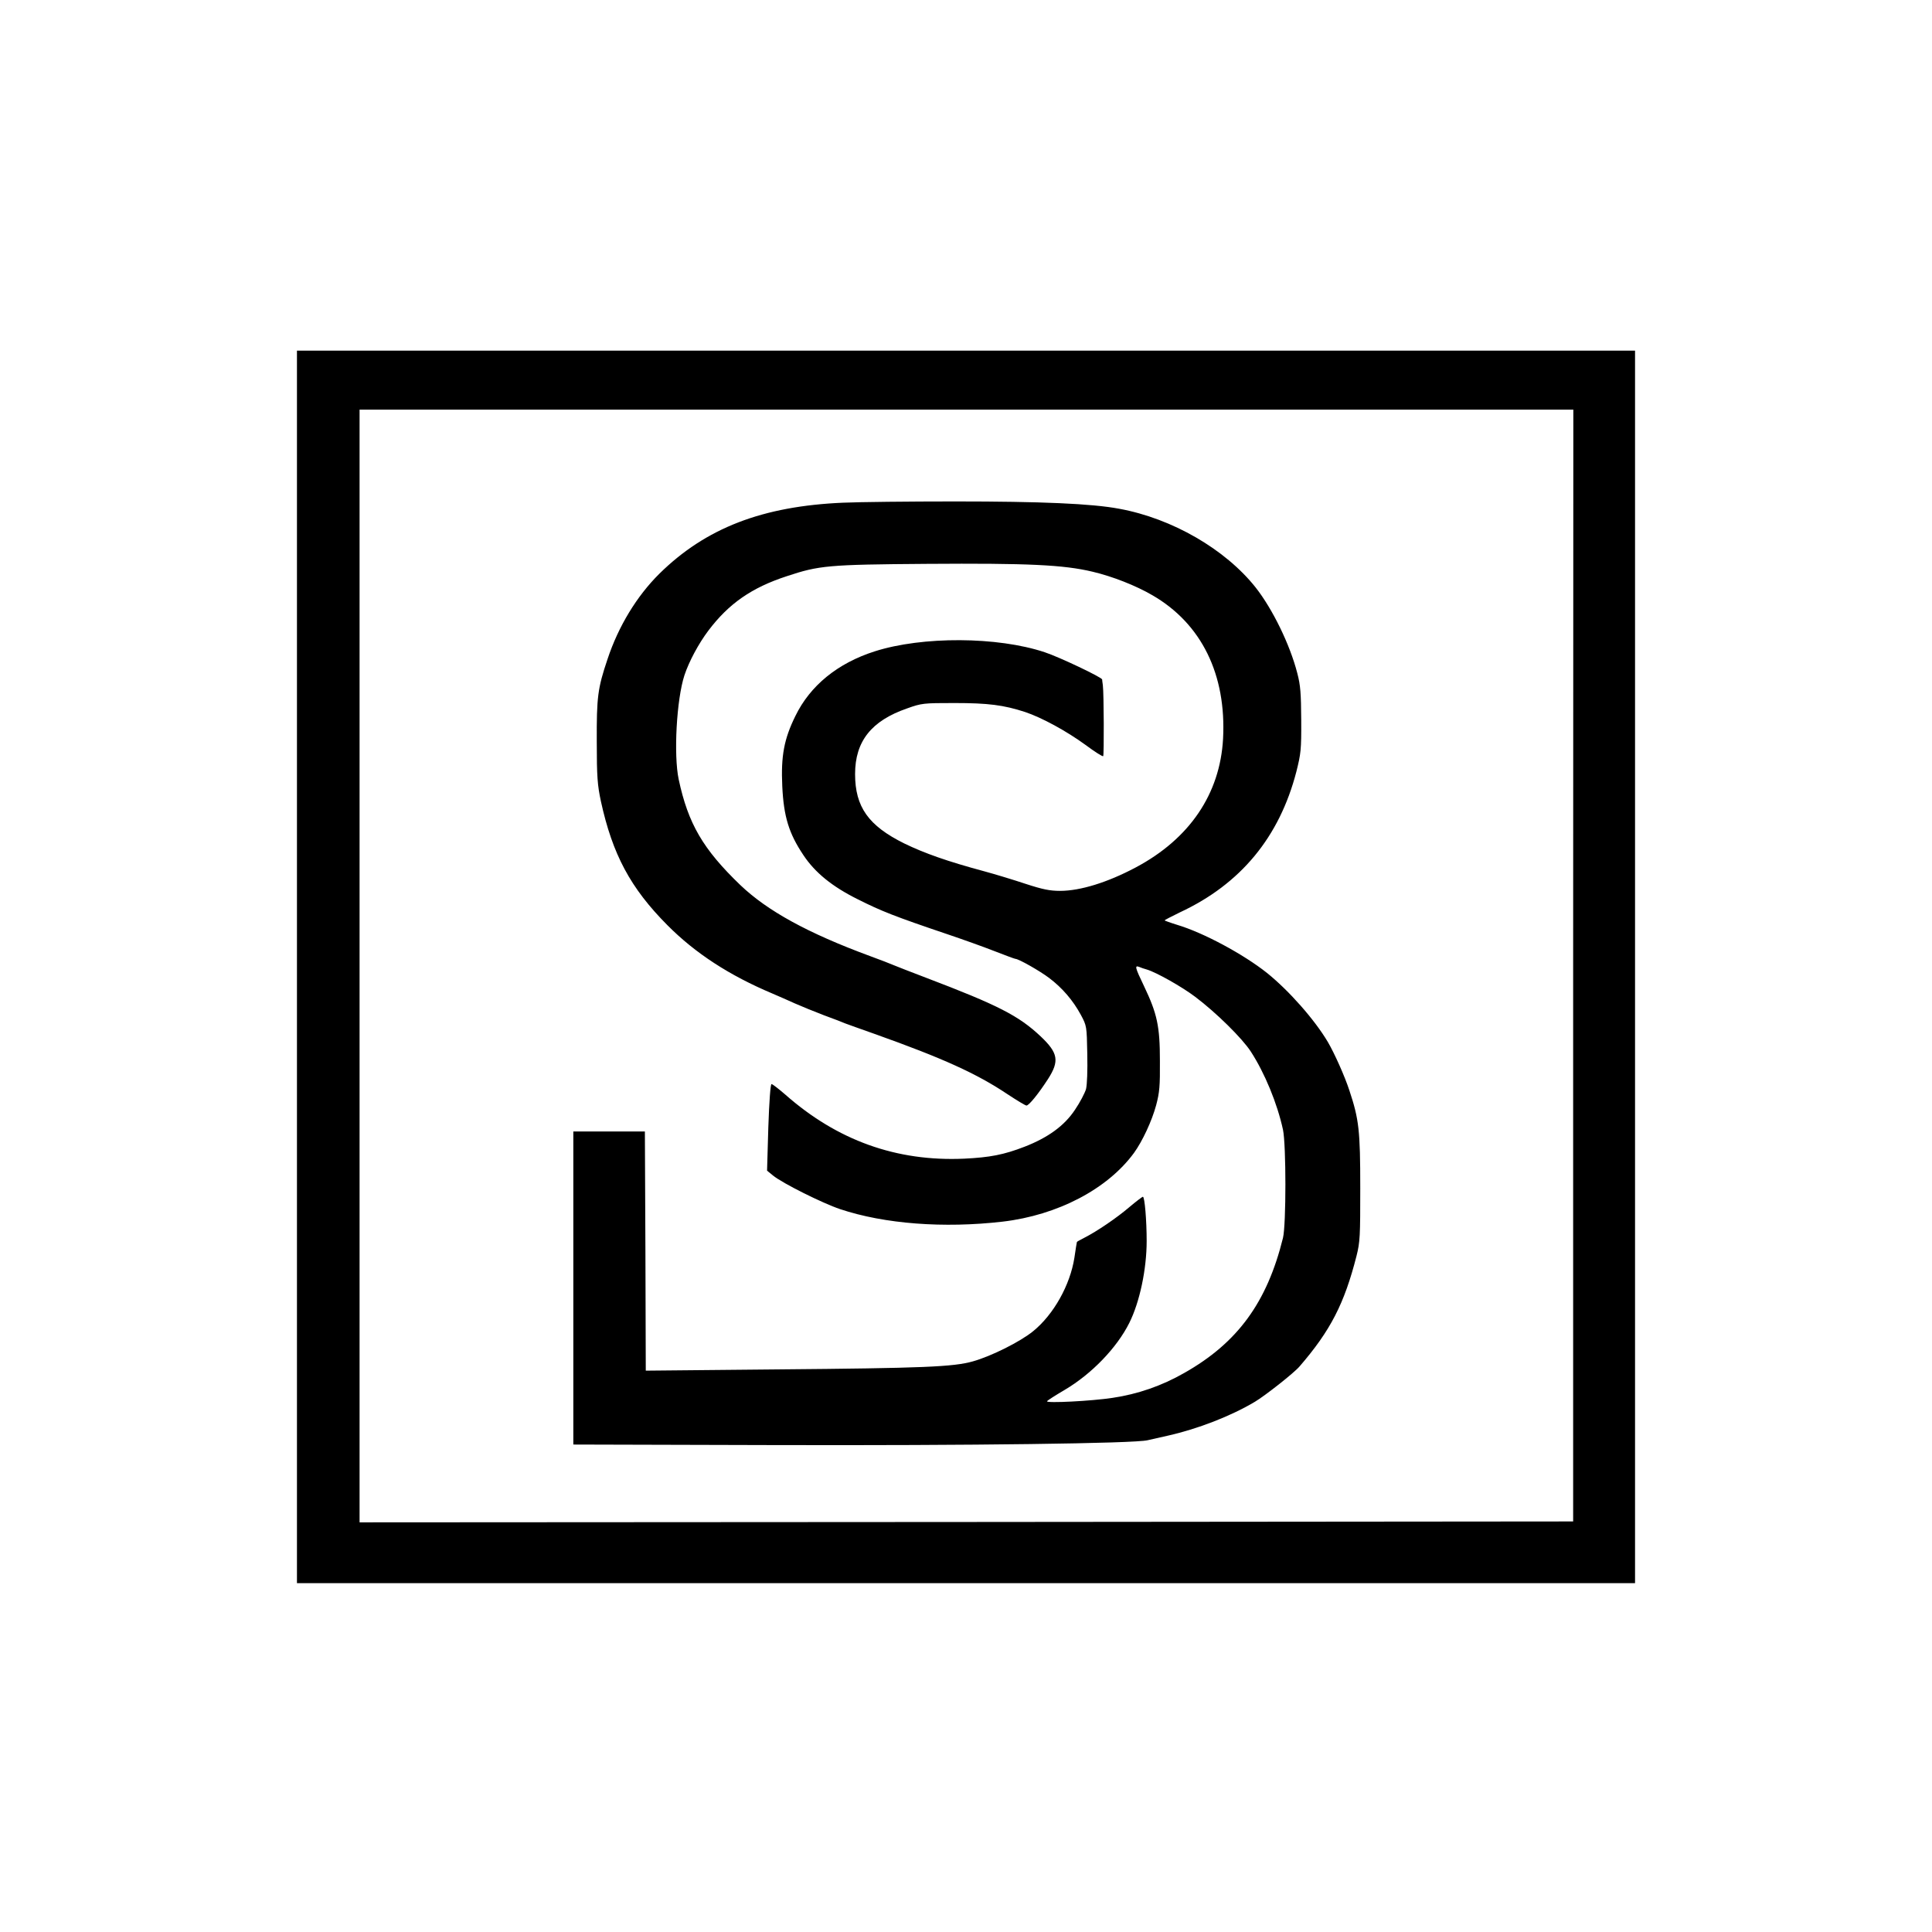
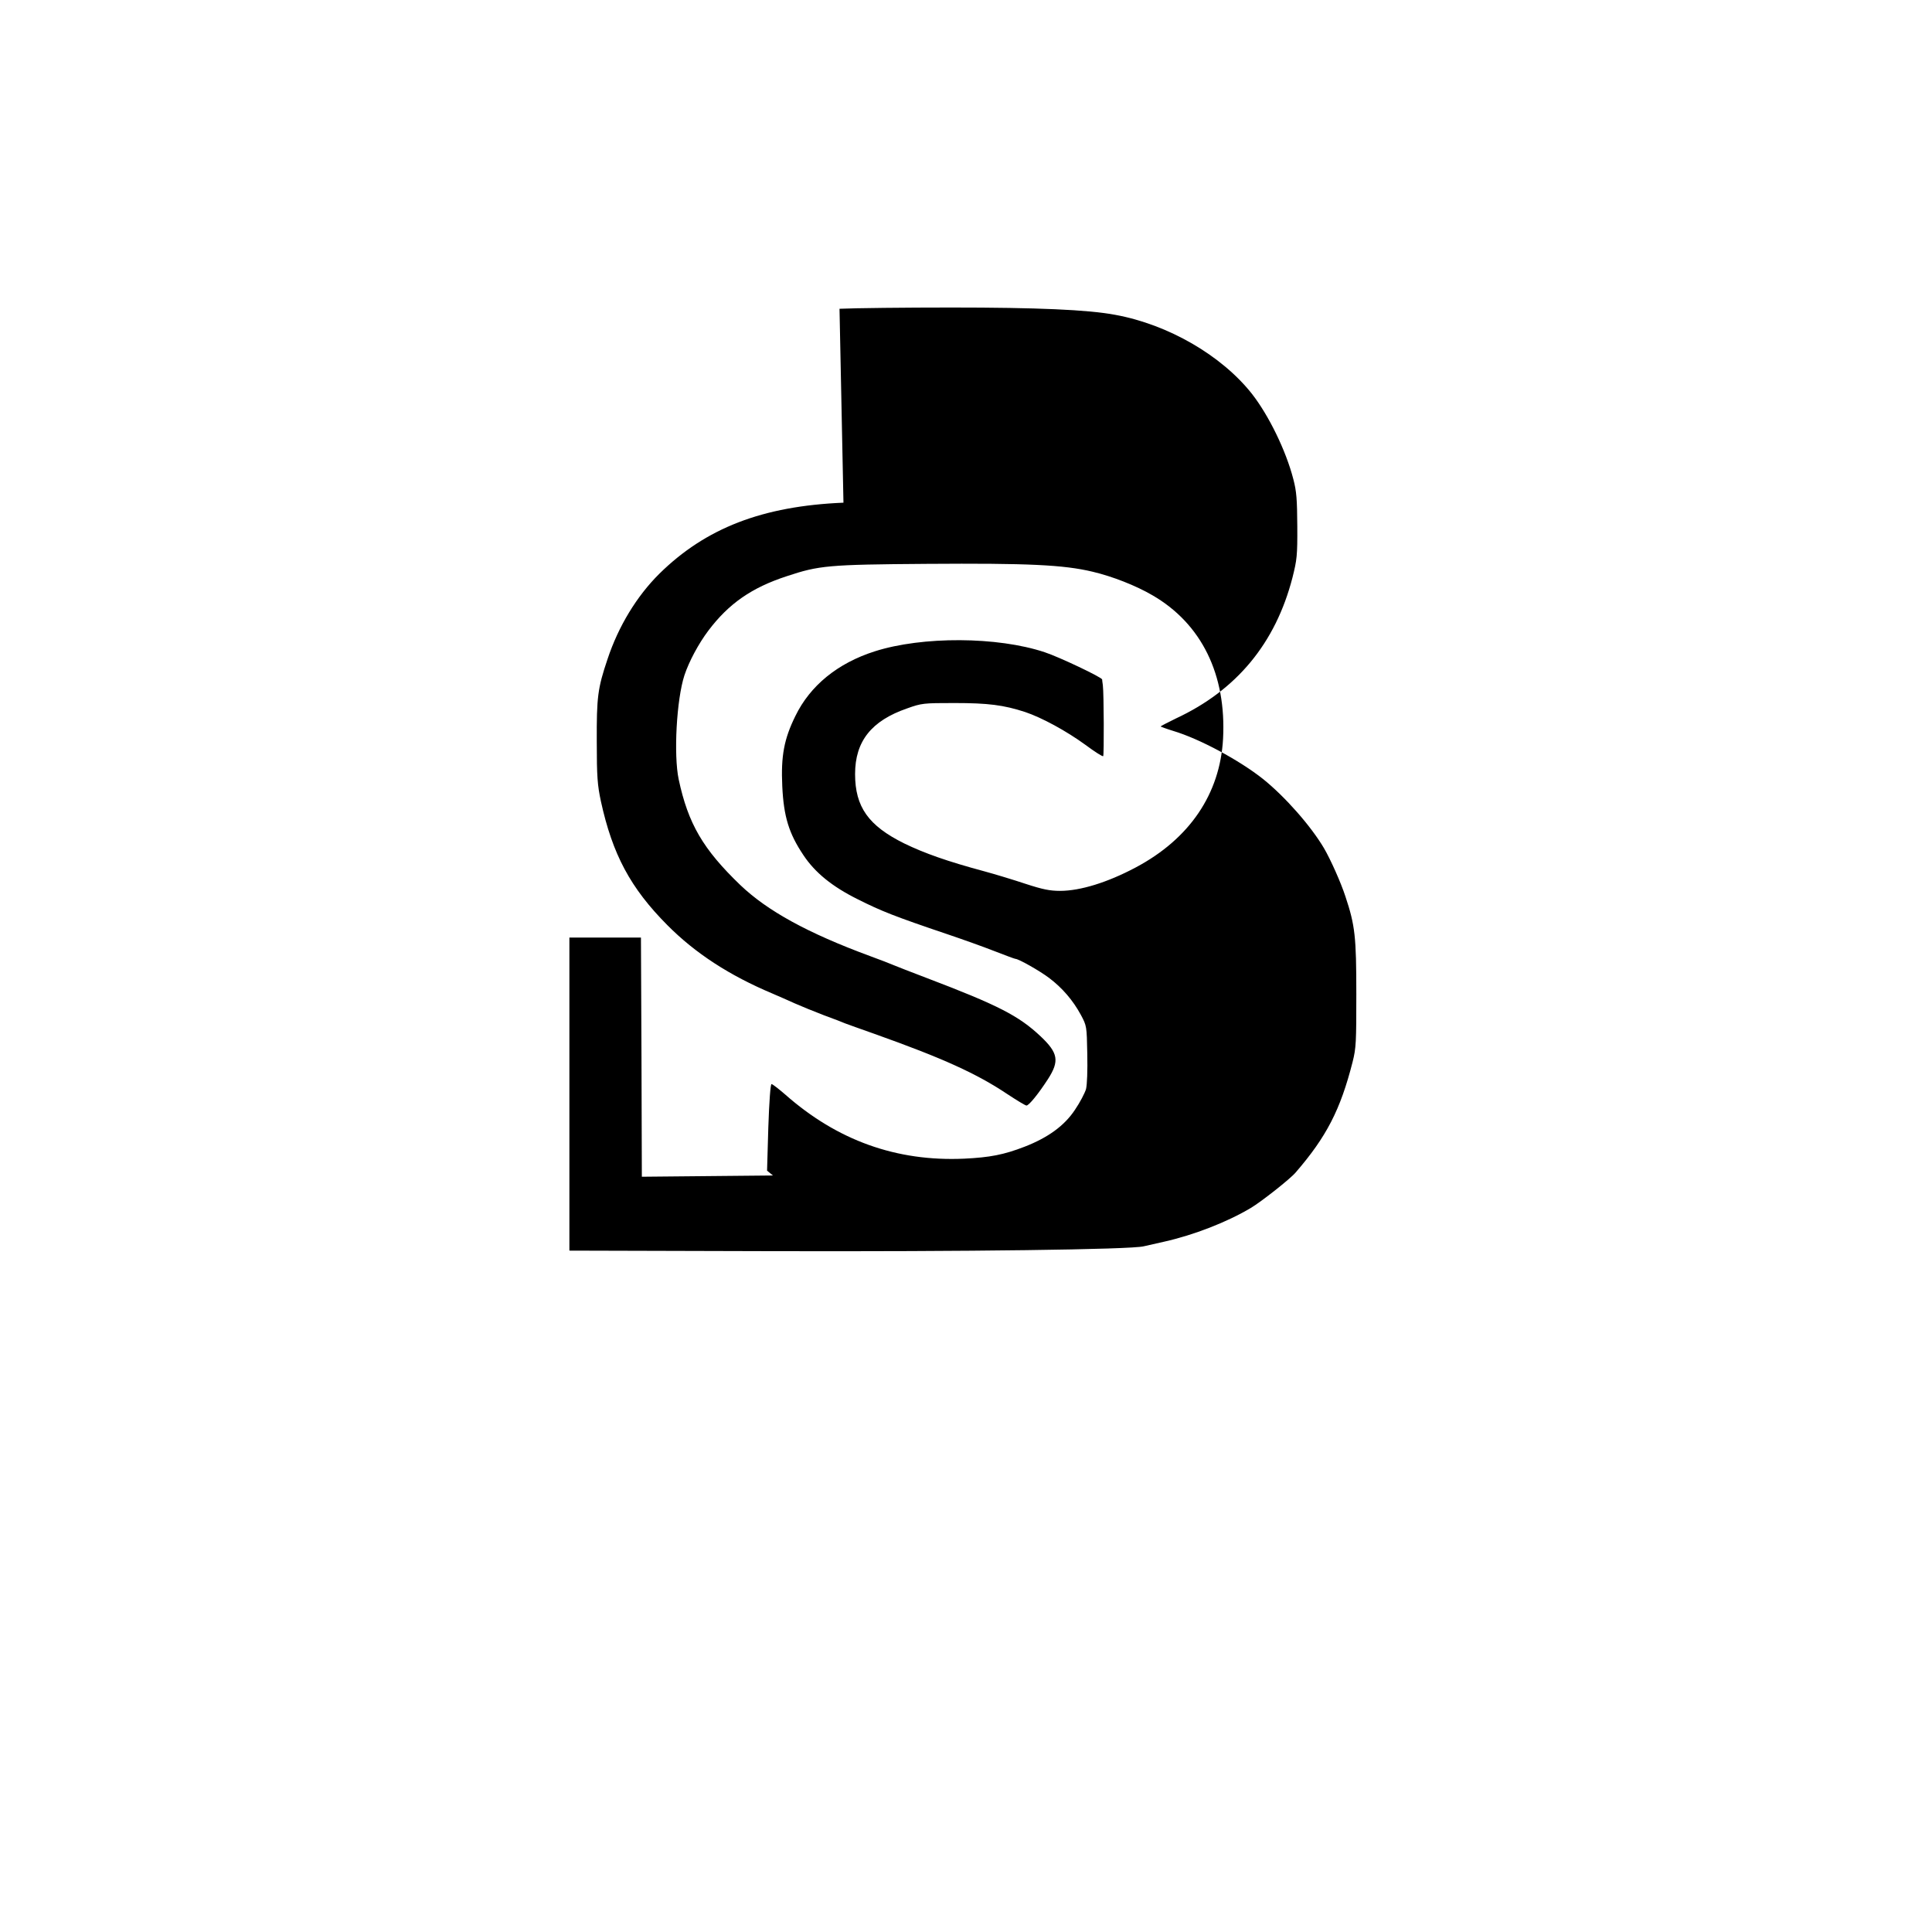
<svg xmlns="http://www.w3.org/2000/svg" version="1.0" width="1080pt" height="1080pt" viewBox="0 0 1080 1080" preserveAspectRatio="xMidYMid meet">
  <g transform="translate(0,1080) scale(0.1,-0.1)" fill="#000000" stroke="none">
-     <path d="M1660 5395 l0 -3445 3740 0 3740 0 0 3445 0 3445 -3740 0 -3740 0 0 -3445z m7134 8 l0 -3108 -3392 -3 -3392 -2 0 3110 0 3110 3393 0 3392 0 -1 -3107z" />
-     <path d="M4715 7990 c-453 -19 -770 -142 -1029 -397 -127 -126 -229 -294 -290 -478 -55 -163 -61 -212 -60 -460 0 -199 4 -244 23 -334 65 -297 165 -485 372 -693 156 -157 347 -281 587 -382 34 -15 91 -39 125 -55 34 -15 107 -45 162 -66 55 -20 109 -41 120 -46 11 -4 85 -31 165 -59 379 -135 569 -221 741 -336 53 -35 101 -64 107 -64 14 0 68 67 121 149 64 100 56 145 -41 237 -123 116 -238 175 -643 329 -82 31 -163 63 -180 70 -16 7 -75 30 -130 50 -350 129 -575 253 -726 397 -209 201 -292 343 -345 591 -29 137 -12 447 32 582 26 78 79 177 134 250 114 151 242 240 438 304 181 60 229 65 782 69 565 4 765 -5 928 -44 110 -26 241 -77 335 -132 274 -159 413 -443 394 -802 -17 -308 -187 -559 -488 -719 -158 -84 -310 -131 -423 -131 -57 0 -97 8 -192 39 -66 22 -171 54 -234 71 -201 54 -332 100 -445 155 -200 99 -275 204 -275 388 0 183 91 298 291 367 81 29 91 30 264 30 189 0 275 -11 395 -50 93 -31 231 -106 338 -184 51 -38 95 -66 99 -63 5 6 4 349 -2 397 -2 14 -4 28 -4 32 -2 12 -239 125 -321 152 -264 88 -684 90 -950 5 -207 -66 -361 -191 -444 -362 -63 -128 -81 -223 -73 -392 8 -170 37 -264 118 -385 65 -98 161 -176 304 -247 131 -66 207 -96 500 -195 83 -28 201 -70 262 -94 62 -24 115 -44 119 -44 18 0 136 -67 189 -107 74 -56 133 -125 177 -206 33 -62 33 -63 36 -218 2 -94 -1 -172 -7 -197 -7 -23 -34 -75 -62 -116 -59 -89 -150 -155 -281 -206 -116 -45 -194 -60 -338 -67 -379 -17 -710 102 -1001 359 -37 32 -71 58 -76 58 -6 0 -13 -96 -18 -242 l-7 -242 33 -27 c52 -43 277 -155 375 -188 248 -83 580 -108 909 -70 307 36 586 182 734 384 47 65 100 178 124 267 19 71 22 108 21 248 0 193 -15 263 -89 418 -50 104 -53 117 -27 107 9 -4 29 -11 44 -15 53 -16 195 -96 269 -152 117 -88 263 -232 311 -306 78 -120 148 -290 180 -437 18 -85 18 -531 0 -605 -89 -360 -253 -586 -552 -755 -126 -72 -259 -118 -400 -139 -117 -18 -374 -31 -367 -19 3 5 47 33 98 63 151 89 292 235 362 375 58 116 97 300 97 458 0 114 -11 247 -21 247 -4 0 -38 -26 -76 -58 -69 -59 -180 -135 -253 -172 -22 -11 -40 -21 -40 -23 -1 -1 -7 -41 -14 -88 -24 -153 -116 -317 -230 -410 -72 -59 -234 -140 -337 -169 -109 -31 -277 -38 -1096 -45 l-733 -7 -2 668 -3 669 -200 0 -200 0 0 -875 0 -875 1115 -3 c1116 -3 2020 9 2095 27 22 5 74 17 115 26 165 37 351 109 485 189 57 34 220 162 250 198 172 199 250 350 318 617 20 79 21 111 21 381 0 320 -7 383 -61 545 -25 77 -83 207 -120 270 -74 125 -217 287 -340 386 -132 105 -355 225 -502 269 -39 12 -71 24 -71 25 0 2 39 22 86 45 339 158 556 420 651 787 25 100 28 122 27 288 -1 149 -4 194 -22 262 -41 160 -138 358 -232 478 -170 215 -468 387 -763 441 -153 29 -440 41 -917 41 -256 0 -537 -3 -625 -7z" />
+     <path d="M4715 7990 c-453 -19 -770 -142 -1029 -397 -127 -126 -229 -294 -290 -478 -55 -163 -61 -212 -60 -460 0 -199 4 -244 23 -334 65 -297 165 -485 372 -693 156 -157 347 -281 587 -382 34 -15 91 -39 125 -55 34 -15 107 -45 162 -66 55 -20 109 -41 120 -46 11 -4 85 -31 165 -59 379 -135 569 -221 741 -336 53 -35 101 -64 107 -64 14 0 68 67 121 149 64 100 56 145 -41 237 -123 116 -238 175 -643 329 -82 31 -163 63 -180 70 -16 7 -75 30 -130 50 -350 129 -575 253 -726 397 -209 201 -292 343 -345 591 -29 137 -12 447 32 582 26 78 79 177 134 250 114 151 242 240 438 304 181 60 229 65 782 69 565 4 765 -5 928 -44 110 -26 241 -77 335 -132 274 -159 413 -443 394 -802 -17 -308 -187 -559 -488 -719 -158 -84 -310 -131 -423 -131 -57 0 -97 8 -192 39 -66 22 -171 54 -234 71 -201 54 -332 100 -445 155 -200 99 -275 204 -275 388 0 183 91 298 291 367 81 29 91 30 264 30 189 0 275 -11 395 -50 93 -31 231 -106 338 -184 51 -38 95 -66 99 -63 5 6 4 349 -2 397 -2 14 -4 28 -4 32 -2 12 -239 125 -321 152 -264 88 -684 90 -950 5 -207 -66 -361 -191 -444 -362 -63 -128 -81 -223 -73 -392 8 -170 37 -264 118 -385 65 -98 161 -176 304 -247 131 -66 207 -96 500 -195 83 -28 201 -70 262 -94 62 -24 115 -44 119 -44 18 0 136 -67 189 -107 74 -56 133 -125 177 -206 33 -62 33 -63 36 -218 2 -94 -1 -172 -7 -197 -7 -23 -34 -75 -62 -116 -59 -89 -150 -155 -281 -206 -116 -45 -194 -60 -338 -67 -379 -17 -710 102 -1001 359 -37 32 -71 58 -76 58 -6 0 -13 -96 -18 -242 l-7 -242 33 -27 l-733 -7 -2 668 -3 669 -200 0 -200 0 0 -875 0 -875 1115 -3 c1116 -3 2020 9 2095 27 22 5 74 17 115 26 165 37 351 109 485 189 57 34 220 162 250 198 172 199 250 350 318 617 20 79 21 111 21 381 0 320 -7 383 -61 545 -25 77 -83 207 -120 270 -74 125 -217 287 -340 386 -132 105 -355 225 -502 269 -39 12 -71 24 -71 25 0 2 39 22 86 45 339 158 556 420 651 787 25 100 28 122 27 288 -1 149 -4 194 -22 262 -41 160 -138 358 -232 478 -170 215 -468 387 -763 441 -153 29 -440 41 -917 41 -256 0 -537 -3 -625 -7z" />
  </g>
</svg>